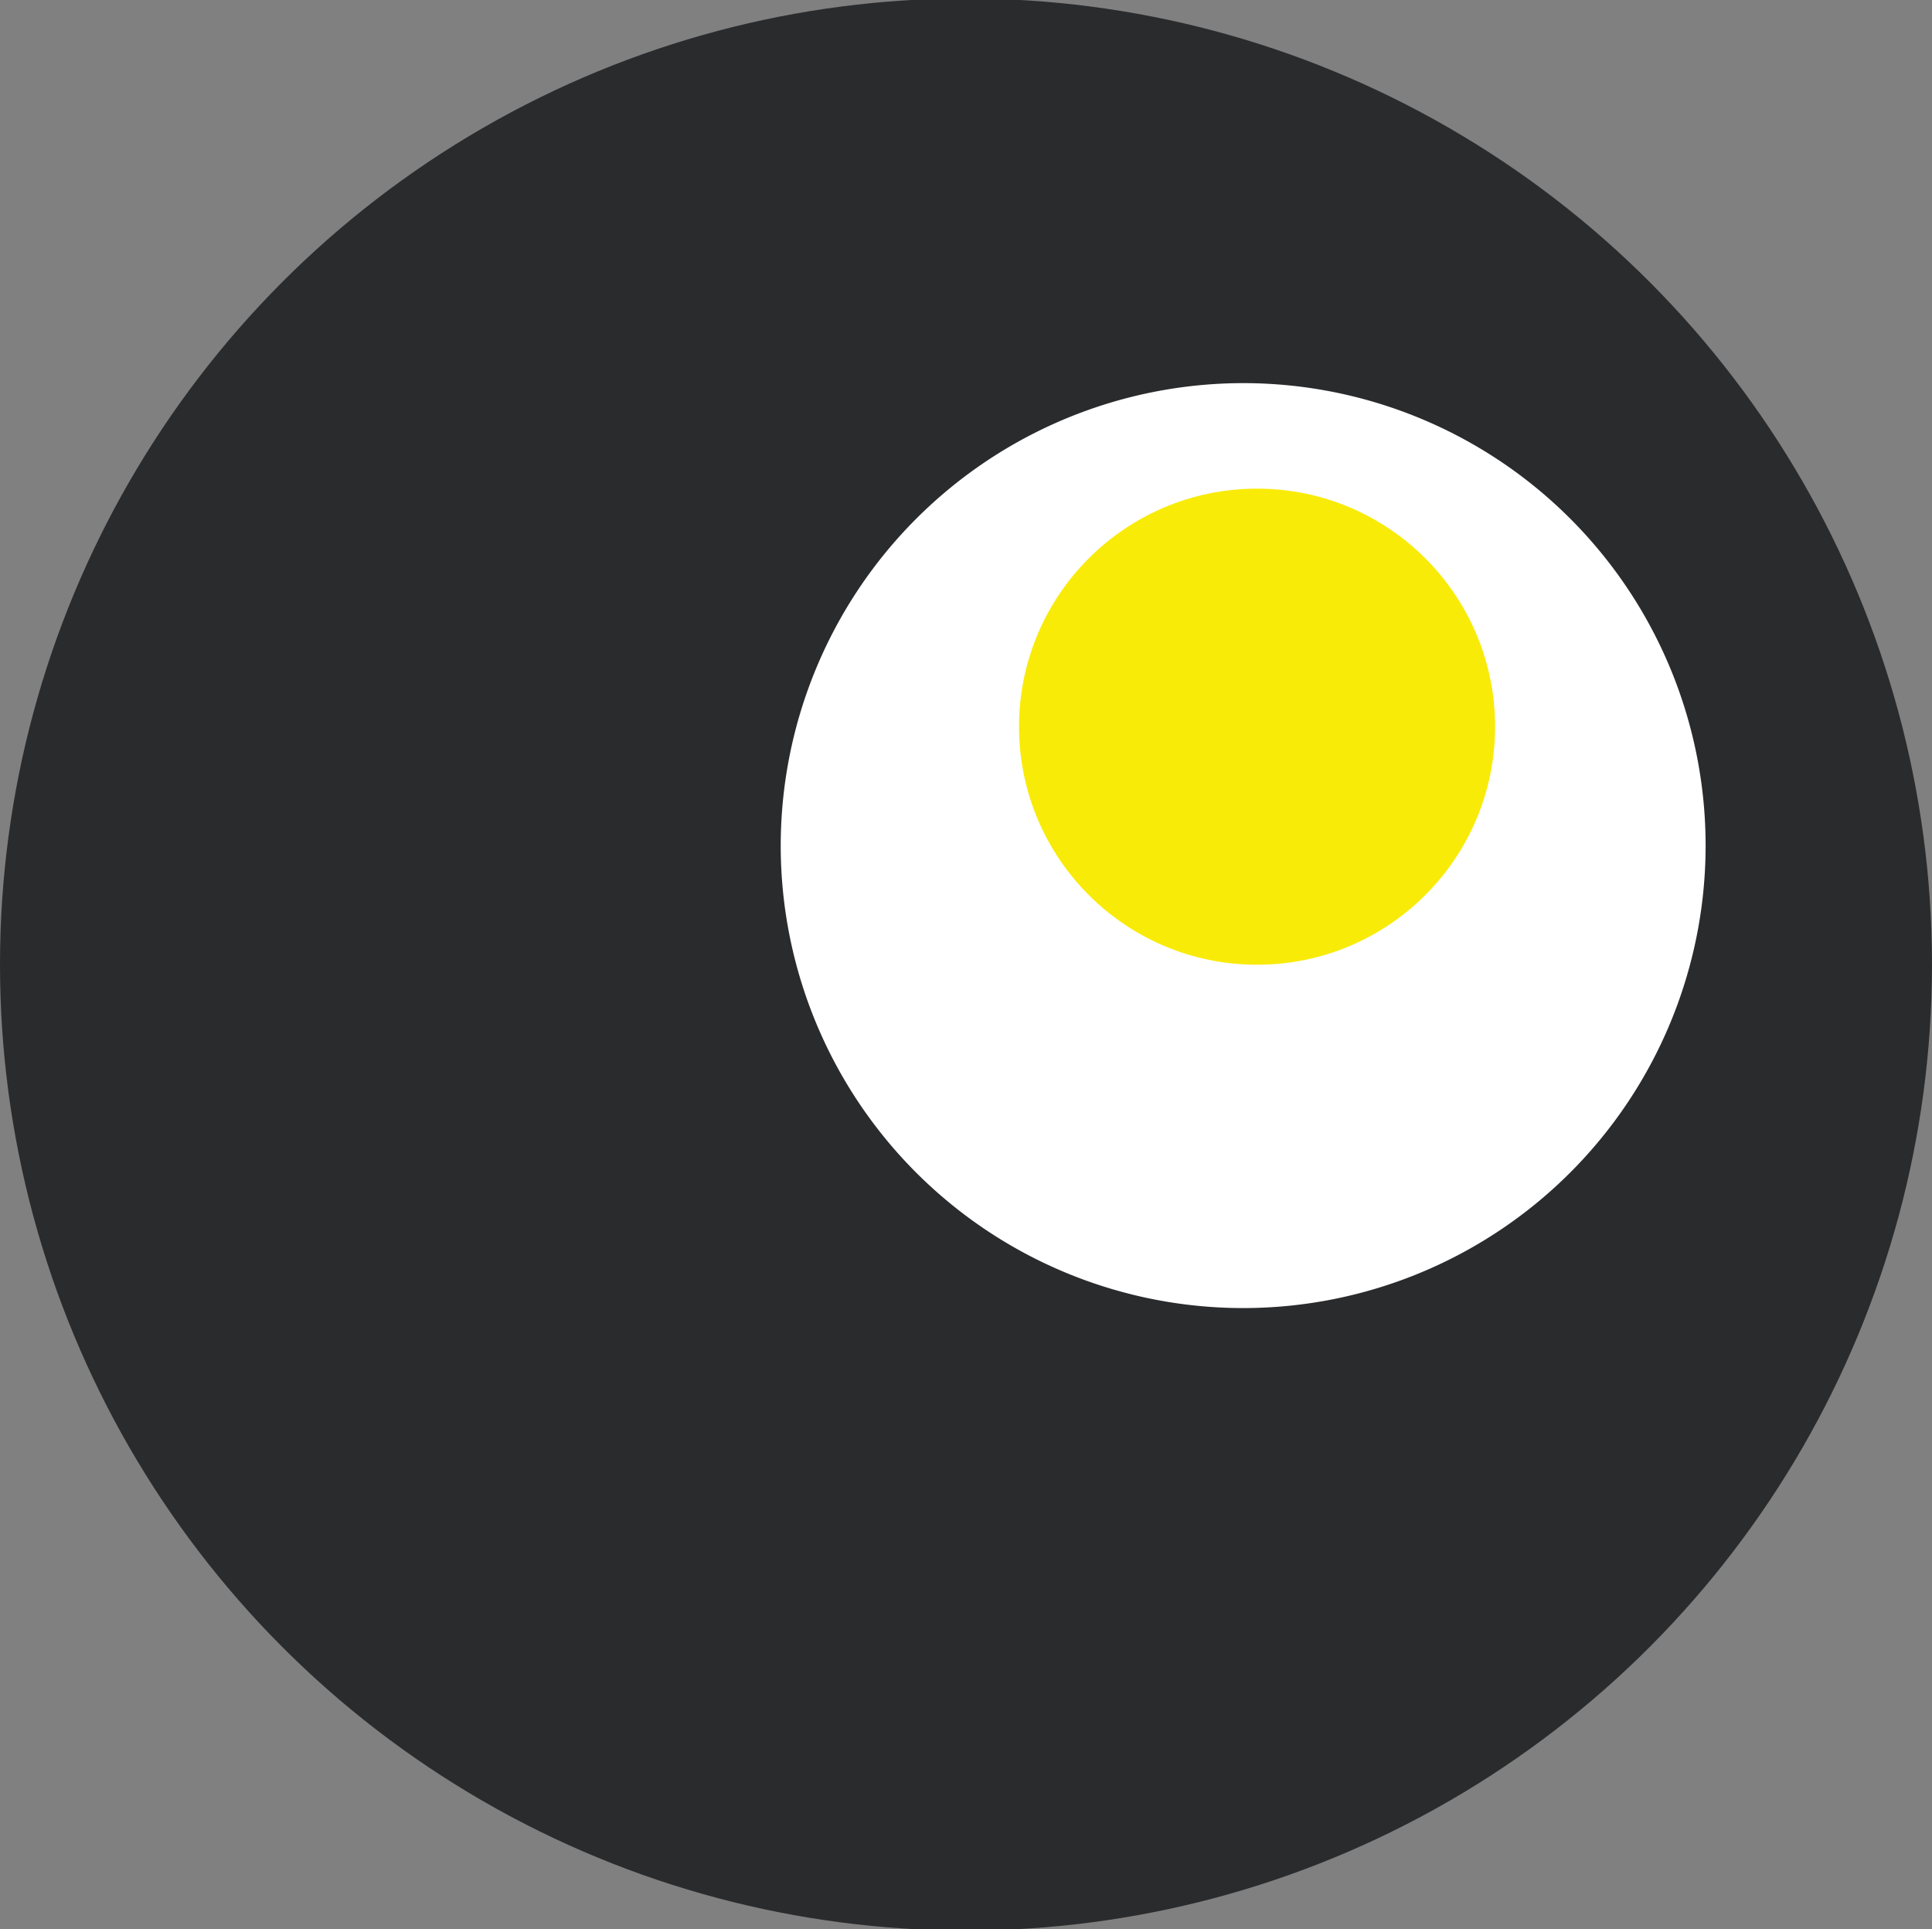
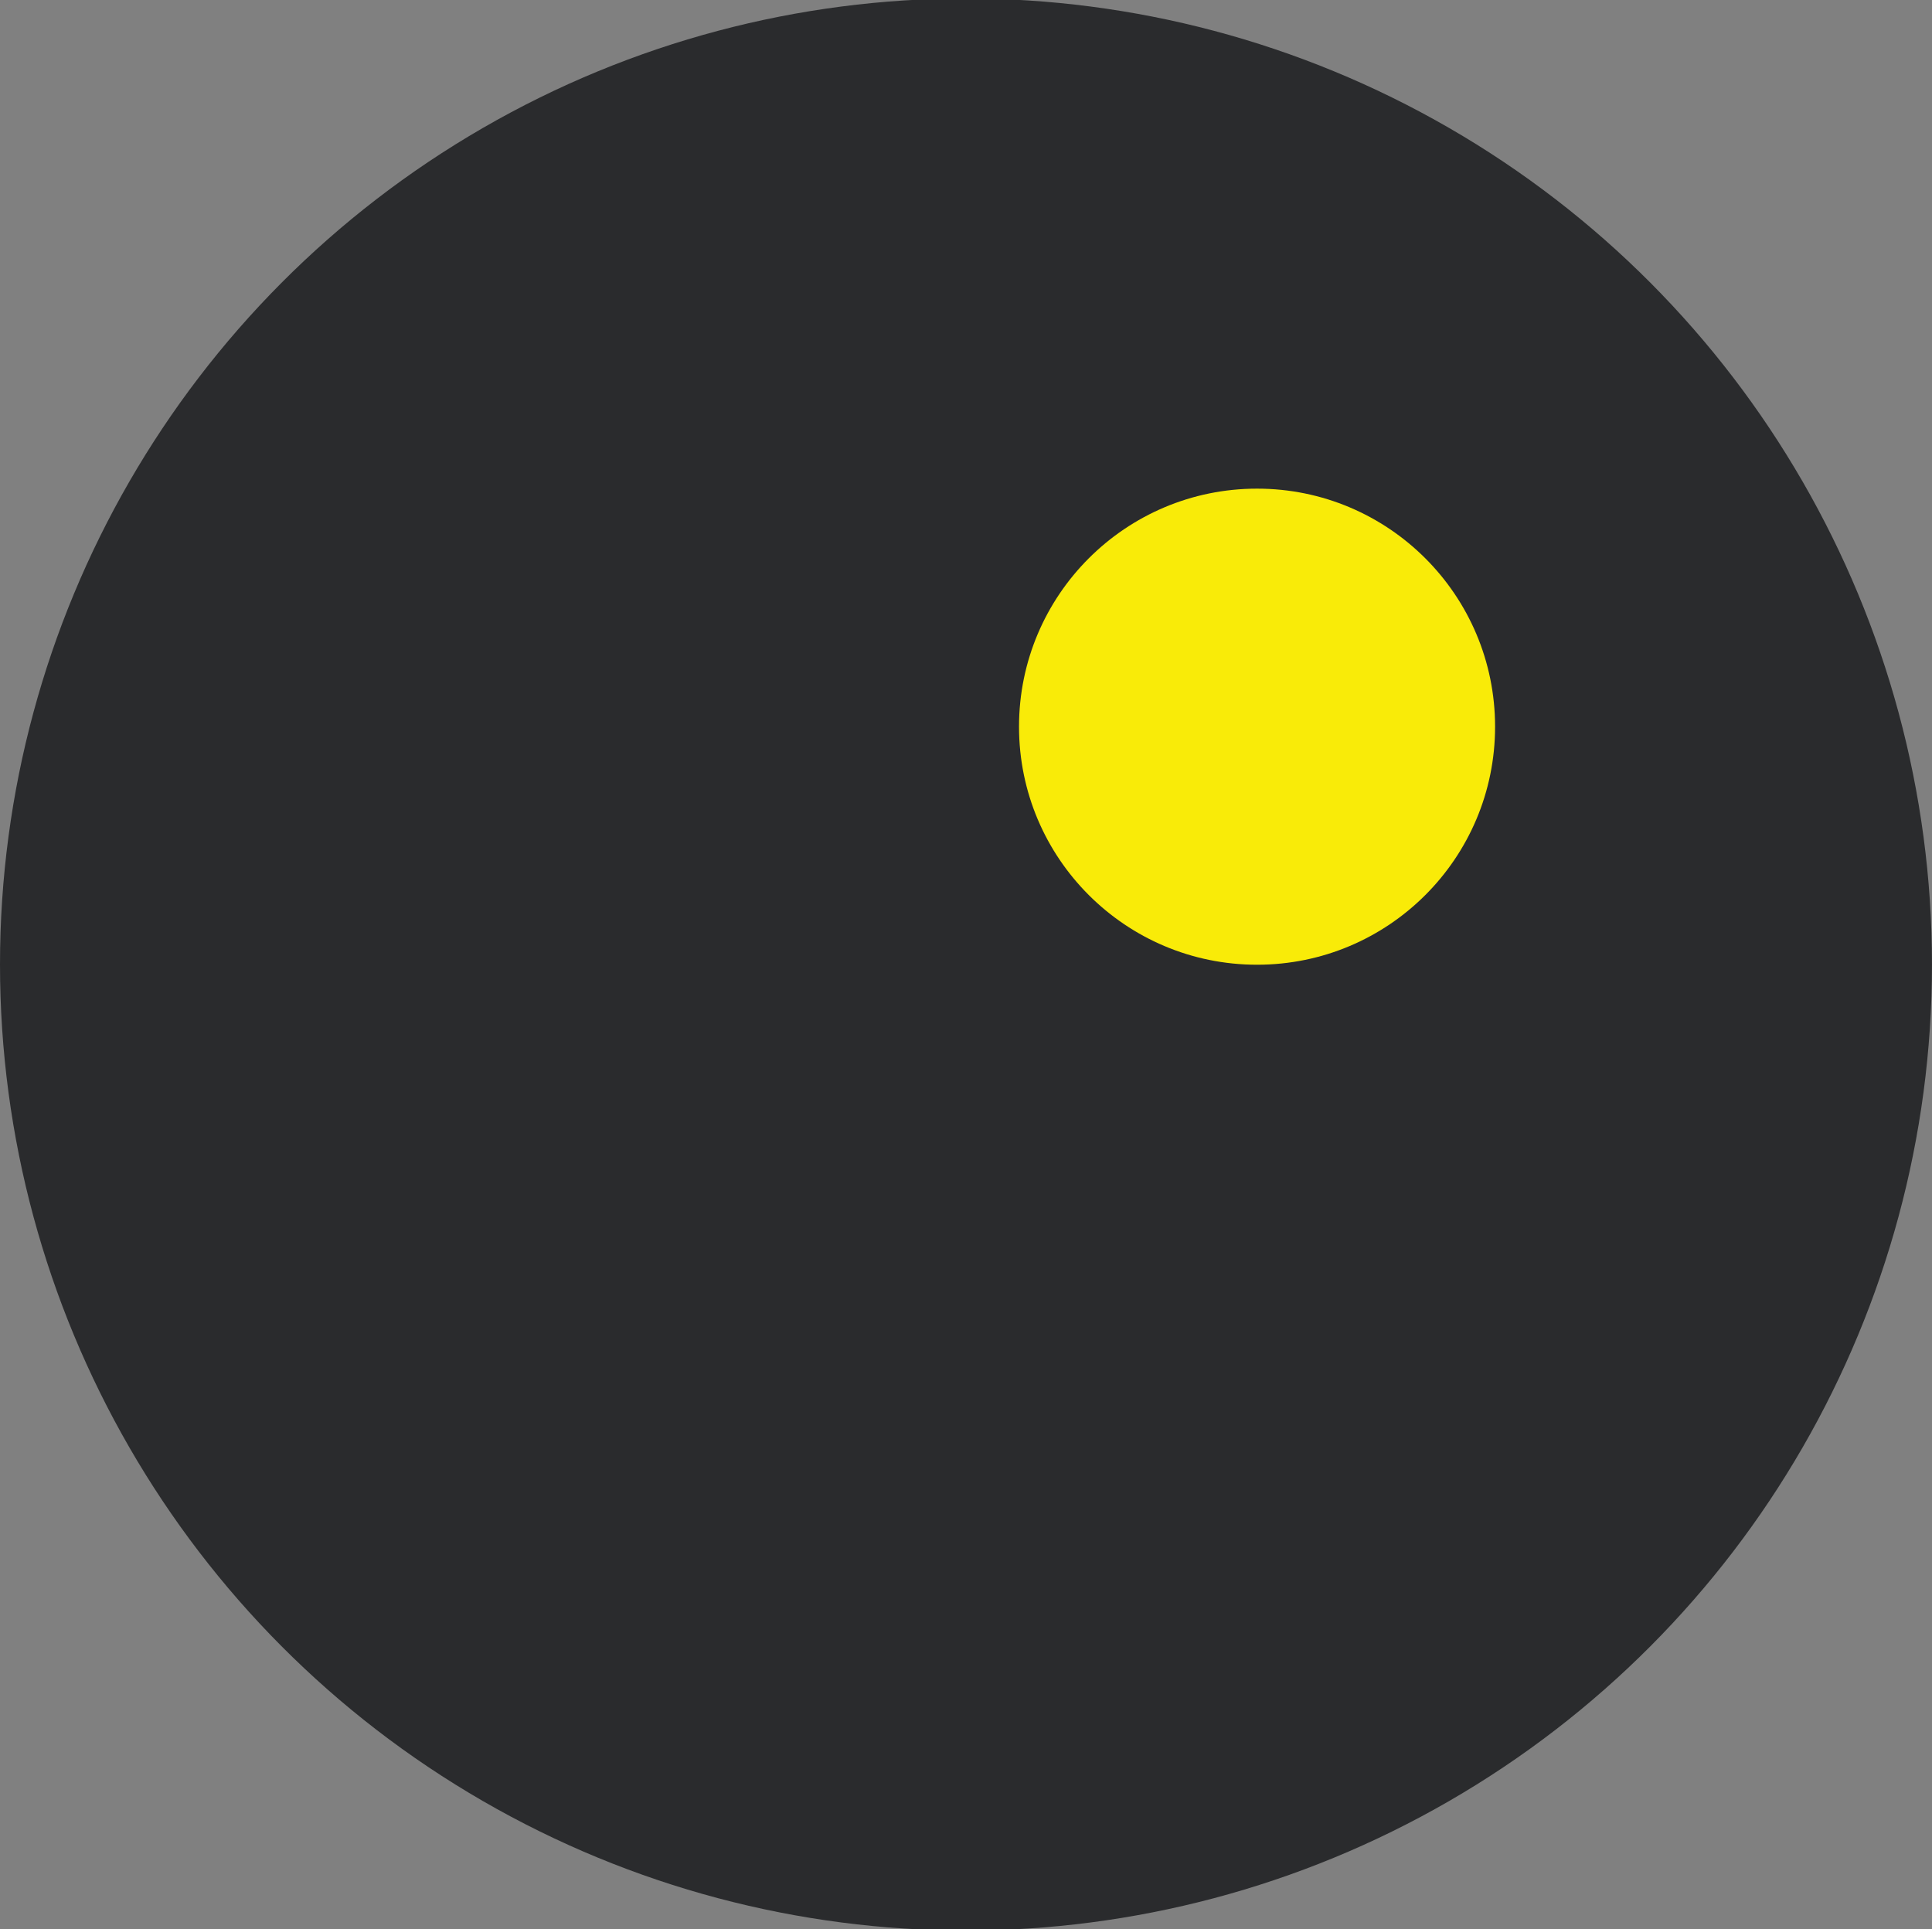
<svg xmlns="http://www.w3.org/2000/svg" width="137.219" height="137" viewBox="0 0 137.219 137">
  <rect x="0" y="0" width="137.219" height="137" fill="#808080" stroke="none" />
  <defs>
    <style>
      .cls-1 {
        fill: #2a2b2d;
      }

      .cls-2 {
        fill: #fff;
        fill-rule: evenodd;
      }

      .cls-3 {
        fill: #f9eb08;
      }
    </style>
  </defs>
  <circle class="cls-1" cx="68.609" cy="68.5" r="68.609" />
-   <path class="cls-2" d="M191.343,4090.21a32.845,32.845,0,1,1-32.893,32.84A32.871,32.871,0,0,1,191.343,4090.21Z" transform="translate(-103 -4063)" />
  <circle id="Ellipse_2_copy" data-name="Ellipse 2 copy" class="cls-3" cx="89.281" cy="51.61" r="16.906" />
</svg>